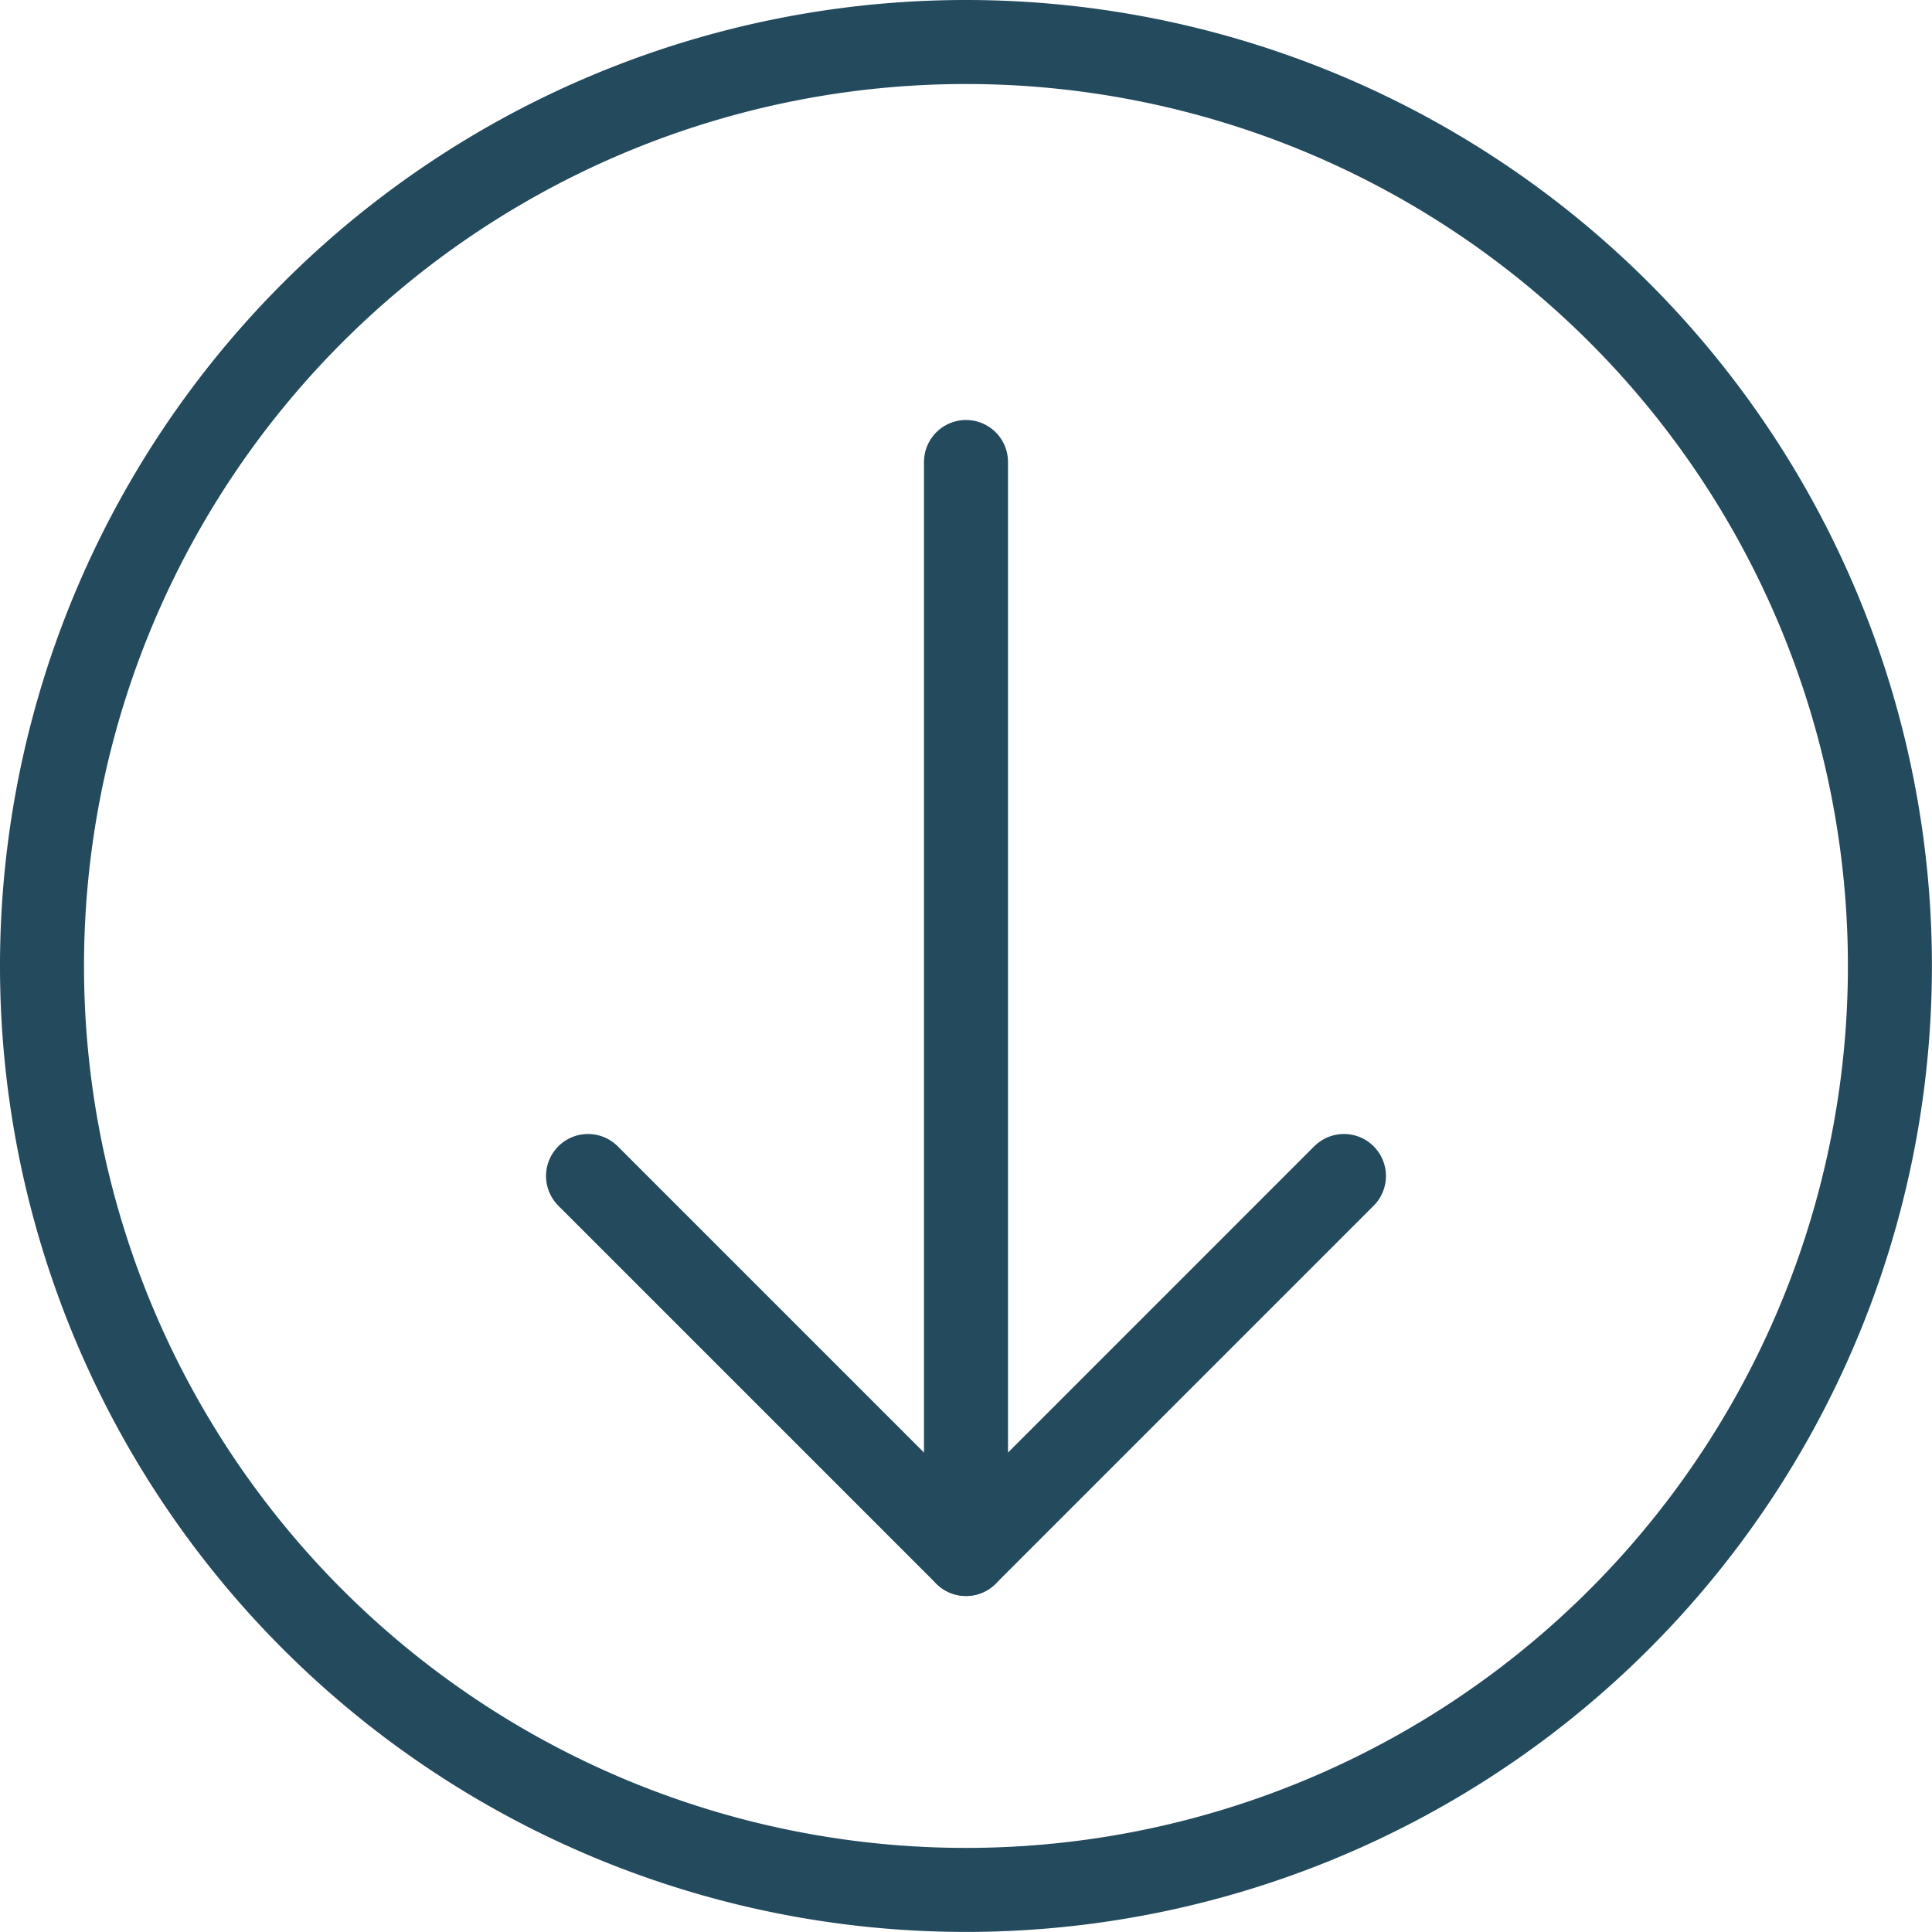
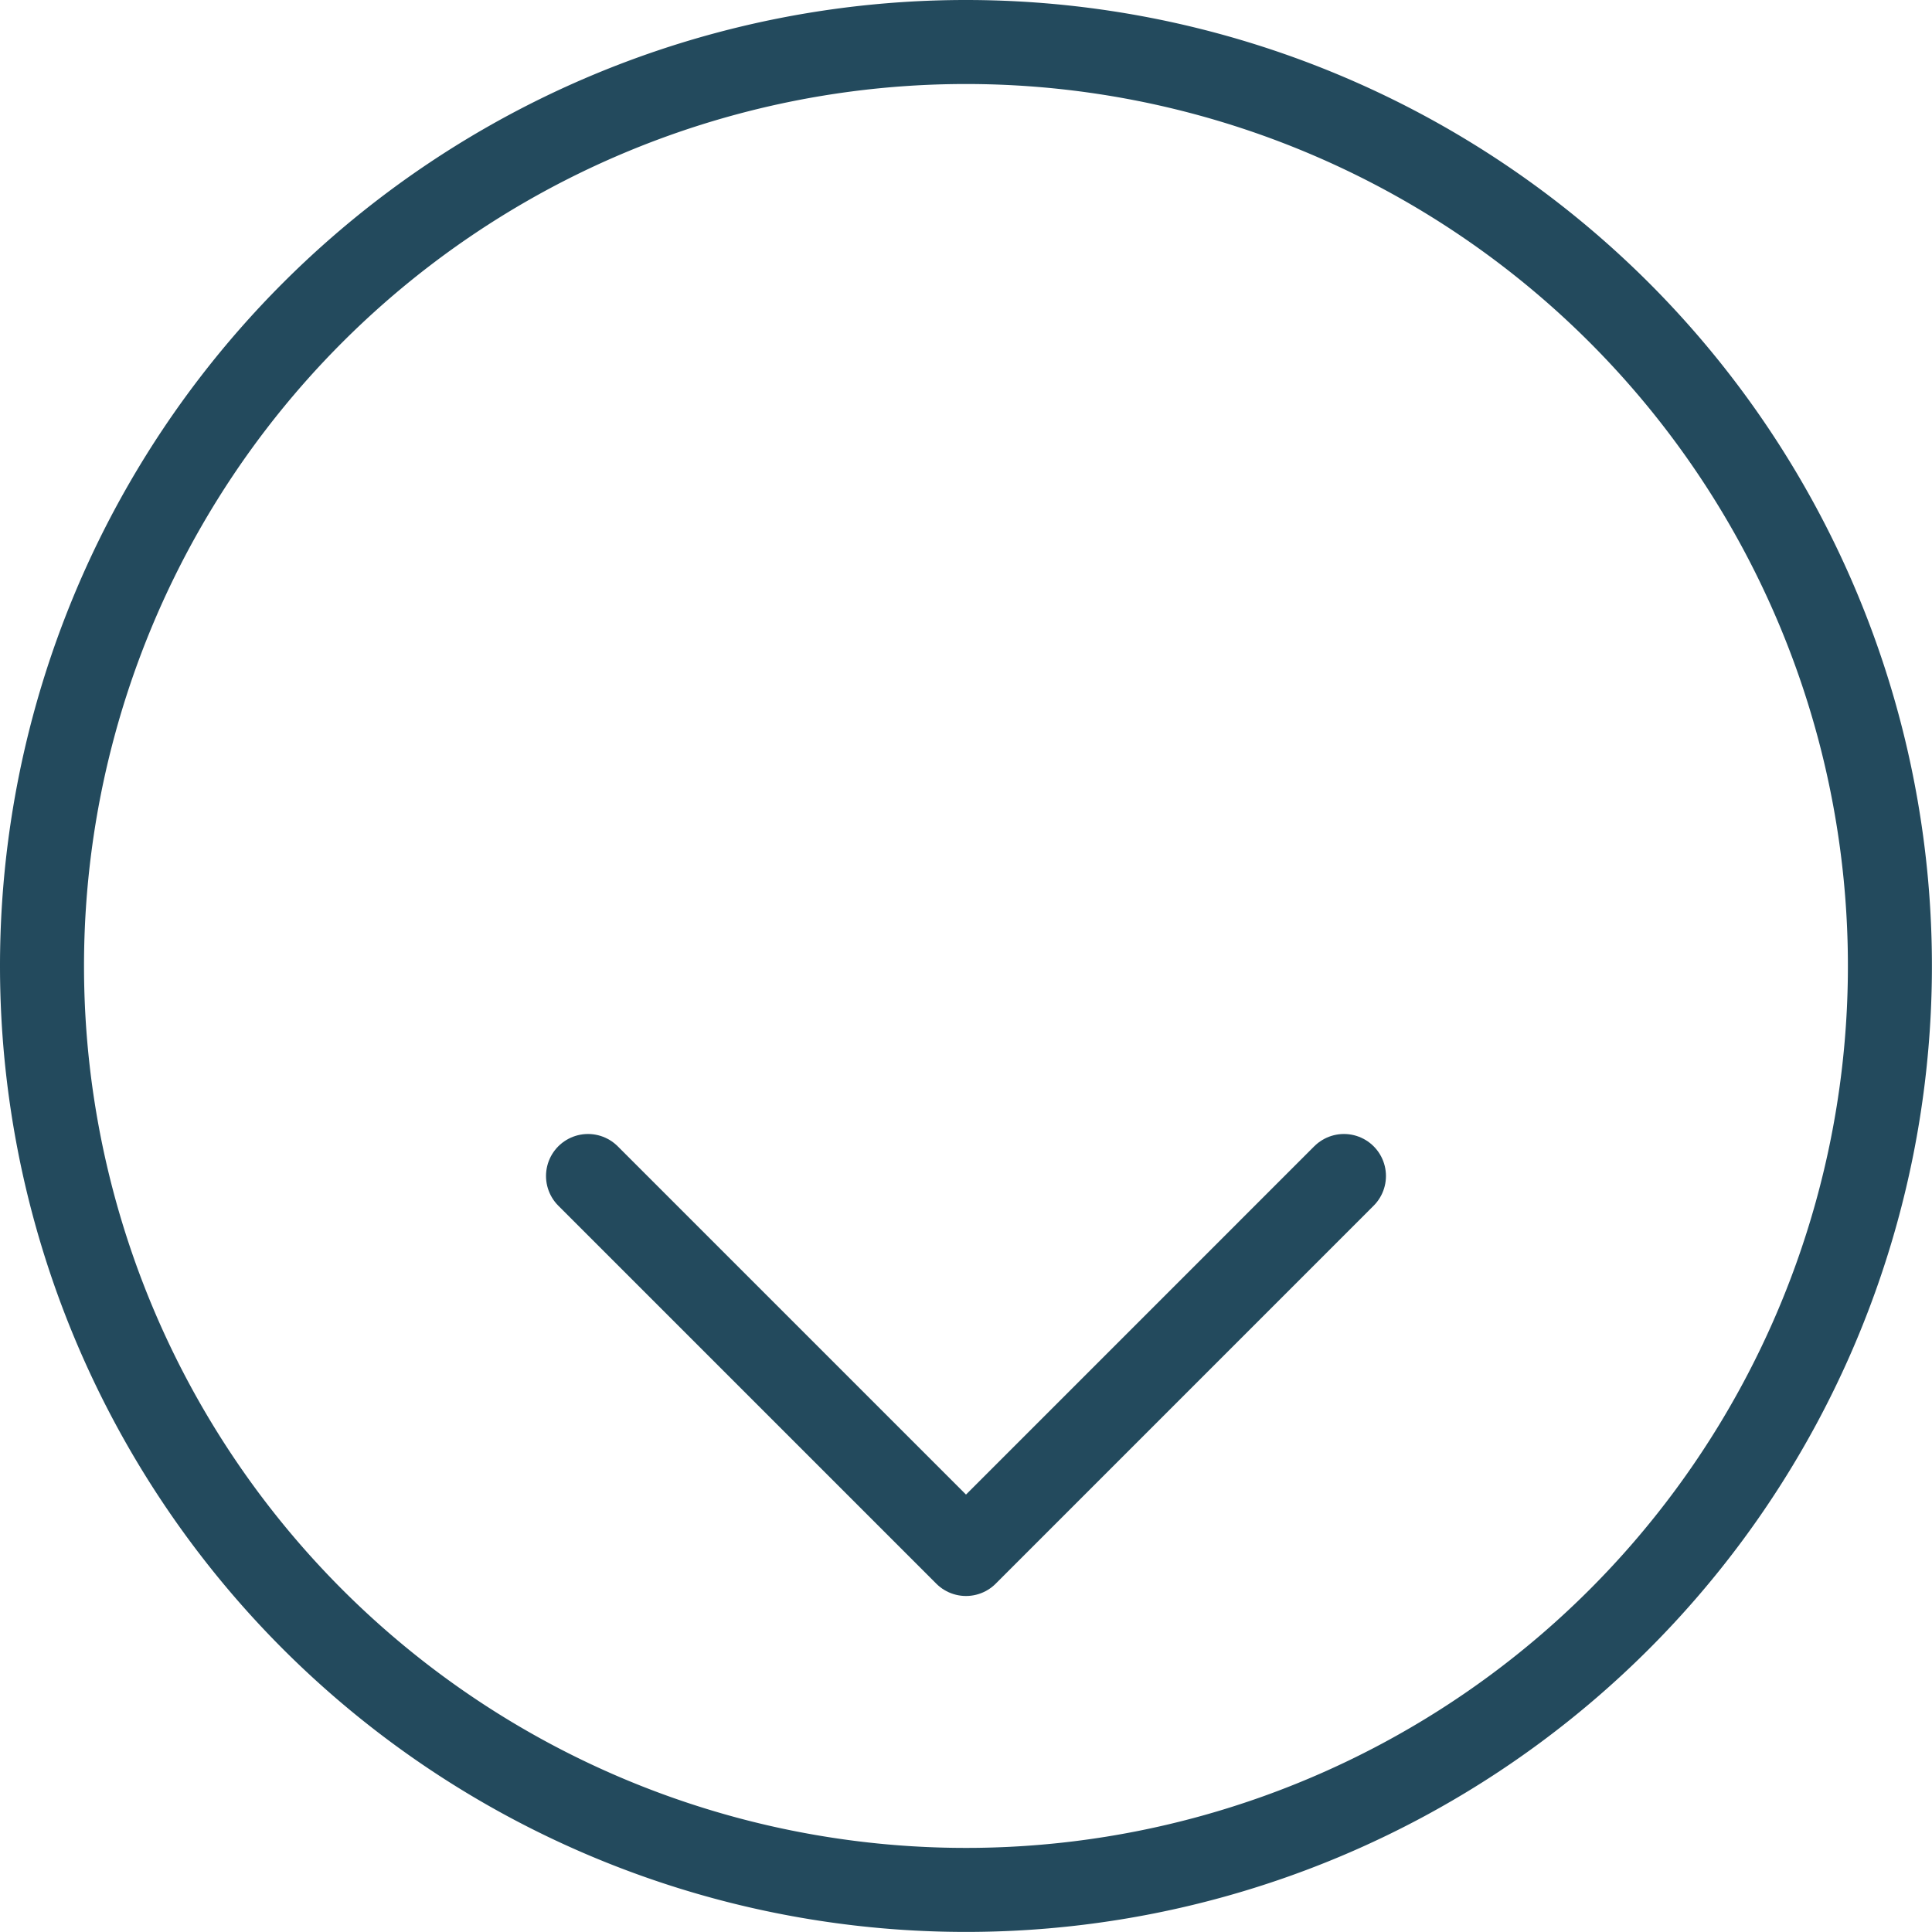
<svg xmlns="http://www.w3.org/2000/svg" width="52.248" height="52.246" viewBox="0 0 52.248 52.246">
  <g id="Interface-Essential_Navigate_navigation-up-circle" data-name="Interface-Essential / Navigate / navigation-up-circle" transform="translate(-933.955 -8093.417)">
    <g id="Group_767" data-name="Group 767">
      <g id="navigation-up-circle">
        <path id="Oval_432" data-name="Oval 432" d="M960.079,8094.553a24.987,24.987,0,1,1-24.988,24.988A24.988,24.988,0,0,1,960.079,8094.553Z" fill="none" stroke="#234a5d" stroke-linecap="round" stroke-linejoin="round" stroke-width="2.272" />
-         <path id="Shape_3519" data-name="Shape 3519" d="M960.079,8105.911v29.531" fill="none" stroke="#234a5d" stroke-linecap="round" stroke-linejoin="round" stroke-width="2.272" />
        <path id="Shape_3520" data-name="Shape 3520" d="M949.857,8125.22l10.222,10.222L970.3,8125.22" fill="none" stroke="#234a5d" stroke-linecap="round" stroke-linejoin="round" stroke-width="2.272" />
      </g>
    </g>
  </g>
</svg>